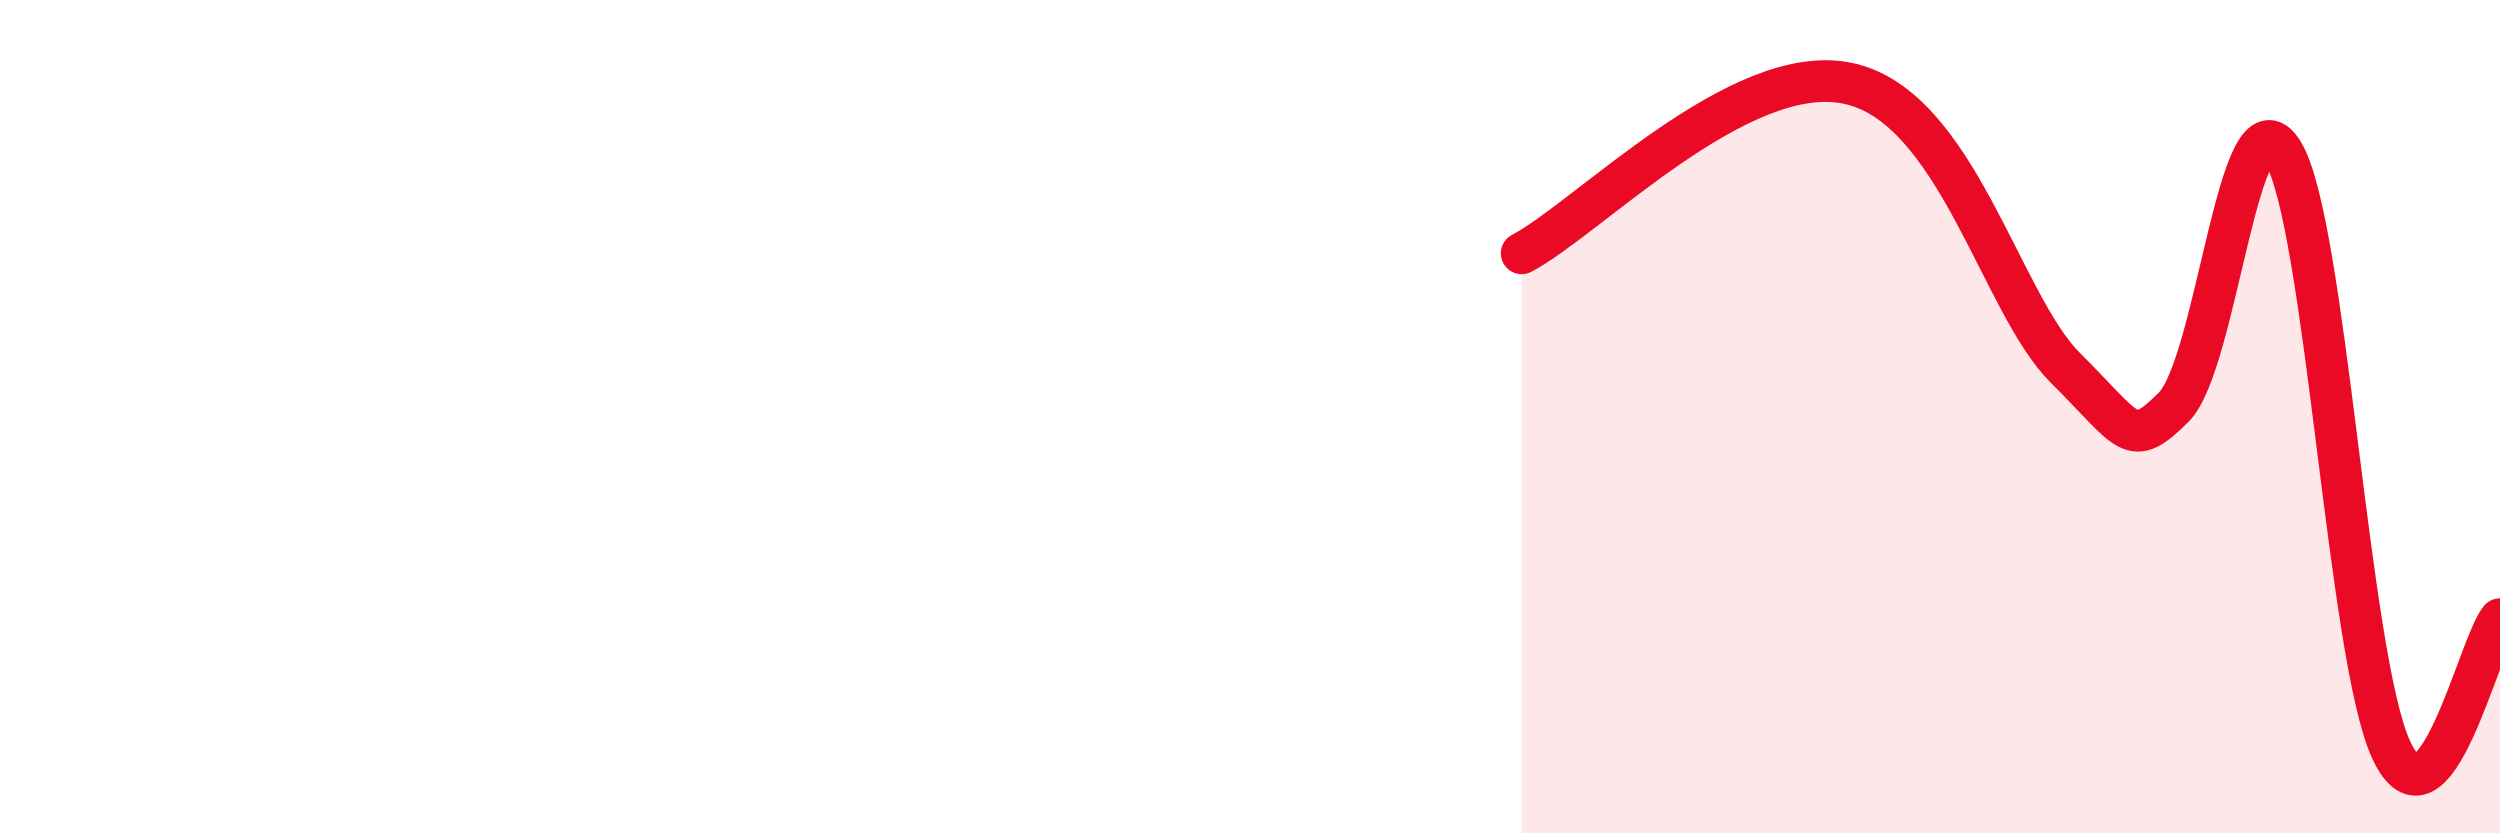
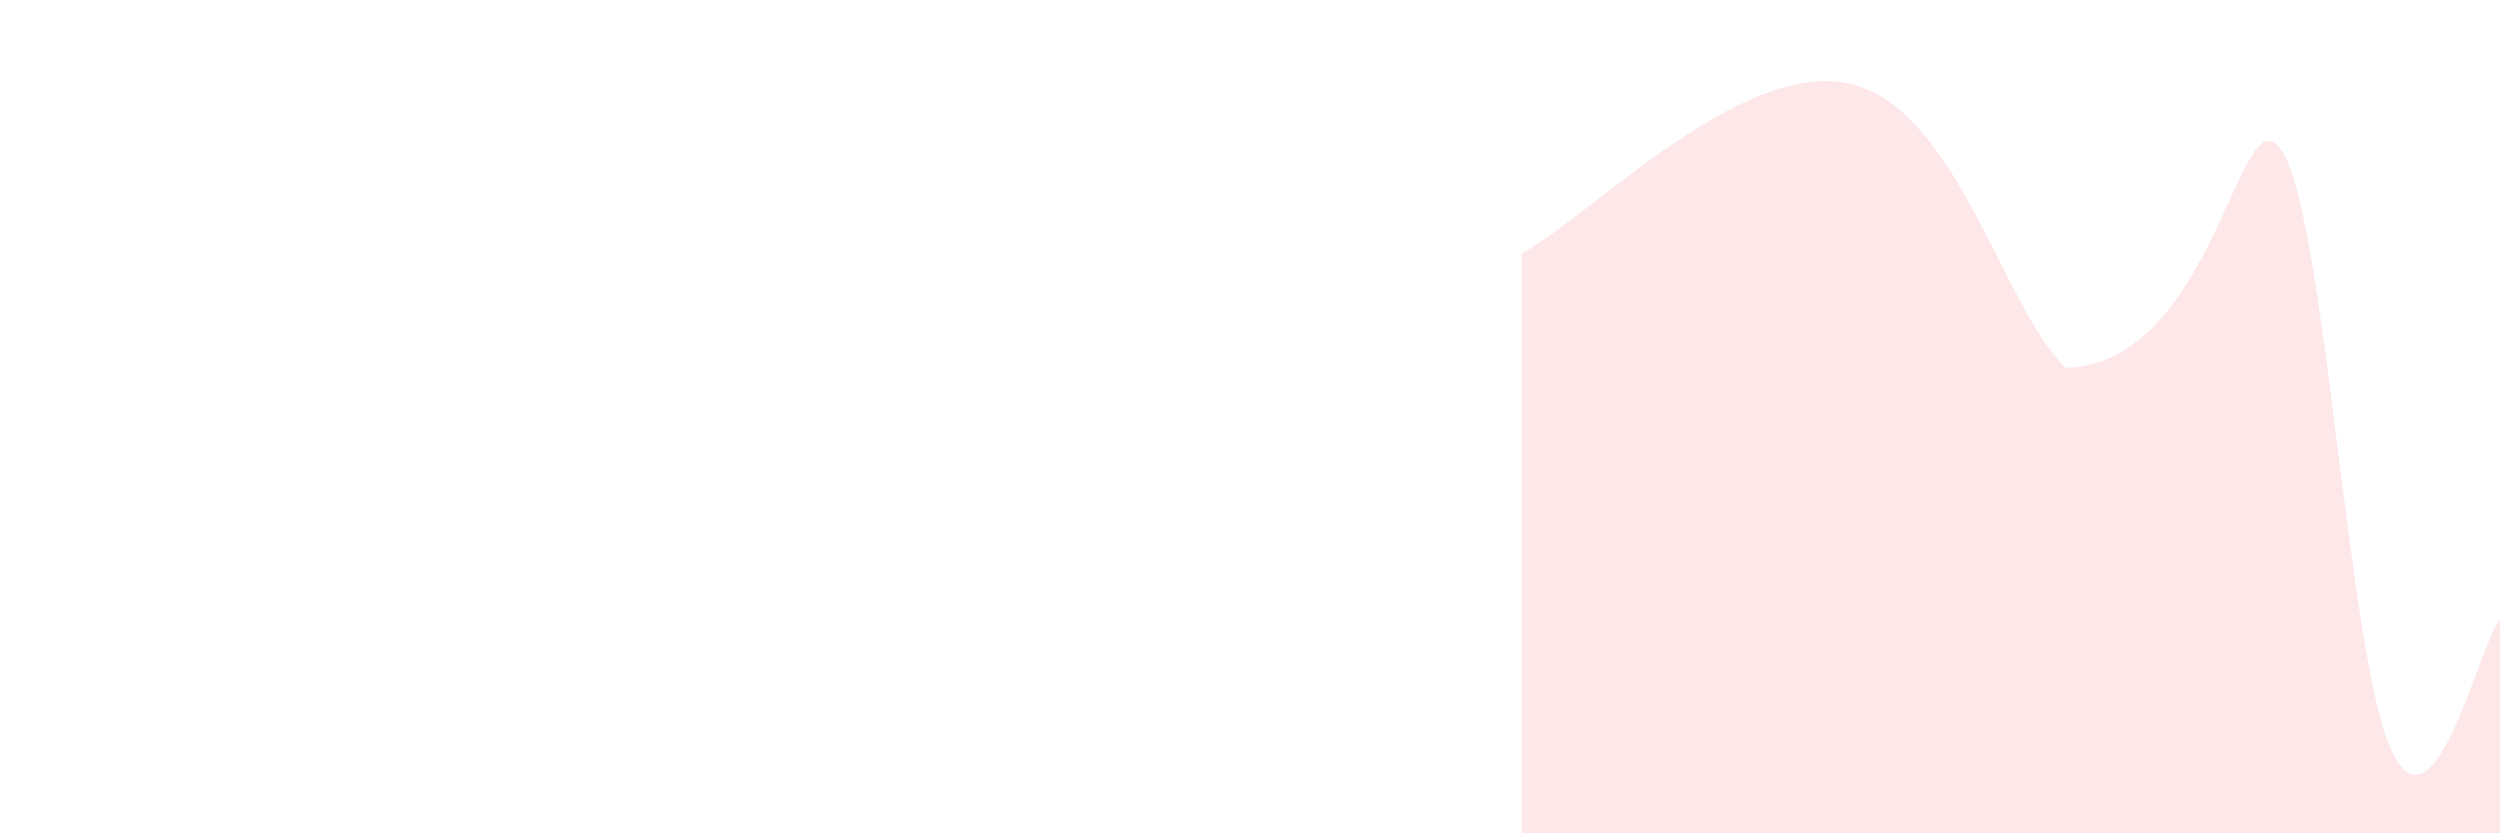
<svg xmlns="http://www.w3.org/2000/svg" width="60" height="20" viewBox="0 0 60 20">
-   <path d="M 36.52,6.08 C 38.09,5.26 41.74,1.45 44.35,2 C 46.96,2.55 48.01,7.28 49.57,8.83 C 51.13,10.38 51.13,10.81 52.17,9.77 C 53.21,8.73 53.74,1.99 54.78,3.64 C 55.82,5.29 56.35,15.76 57.39,18 C 58.43,20.24 59.48,15.49 60,14.86L60 20L36.52 20Z" fill="#EB0A25" opacity="0.1" stroke-linecap="round" stroke-linejoin="round" />
-   <path d="M 36.52,6.08 C 38.09,5.26 41.74,1.45 44.35,2 C 46.96,2.55 48.01,7.28 49.57,8.83 C 51.13,10.38 51.13,10.81 52.17,9.77 C 53.21,8.73 53.74,1.99 54.78,3.64 C 55.82,5.29 56.35,15.76 57.39,18 C 58.43,20.24 59.48,15.49 60,14.86" stroke="#EB0A25" stroke-width="1" fill="none" stroke-linecap="round" stroke-linejoin="round" />
+   <path d="M 36.52,6.08 C 38.09,5.26 41.74,1.45 44.35,2 C 46.96,2.55 48.01,7.28 49.57,8.83 C 53.21,8.73 53.74,1.99 54.78,3.64 C 55.82,5.29 56.35,15.76 57.39,18 C 58.43,20.24 59.48,15.49 60,14.86L60 20L36.52 20Z" fill="#EB0A25" opacity="0.1" stroke-linecap="round" stroke-linejoin="round" />
</svg>